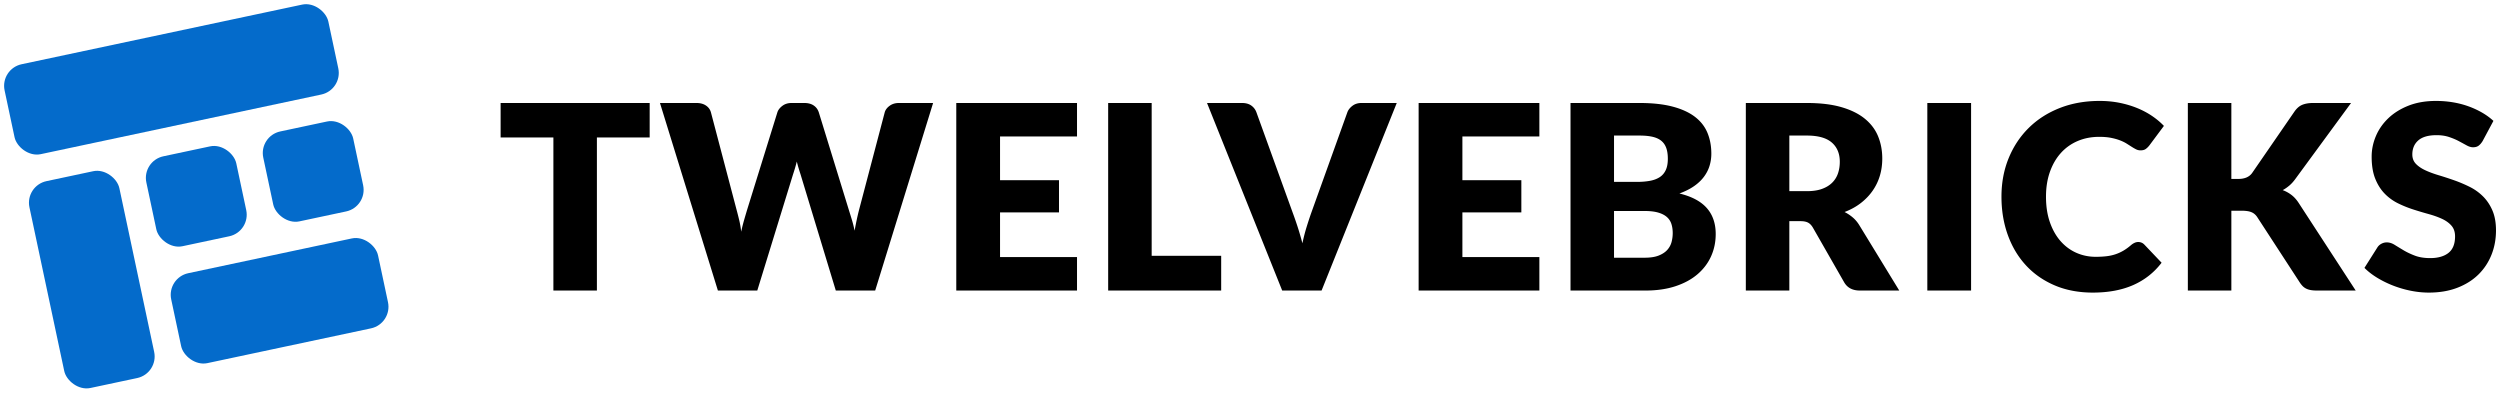
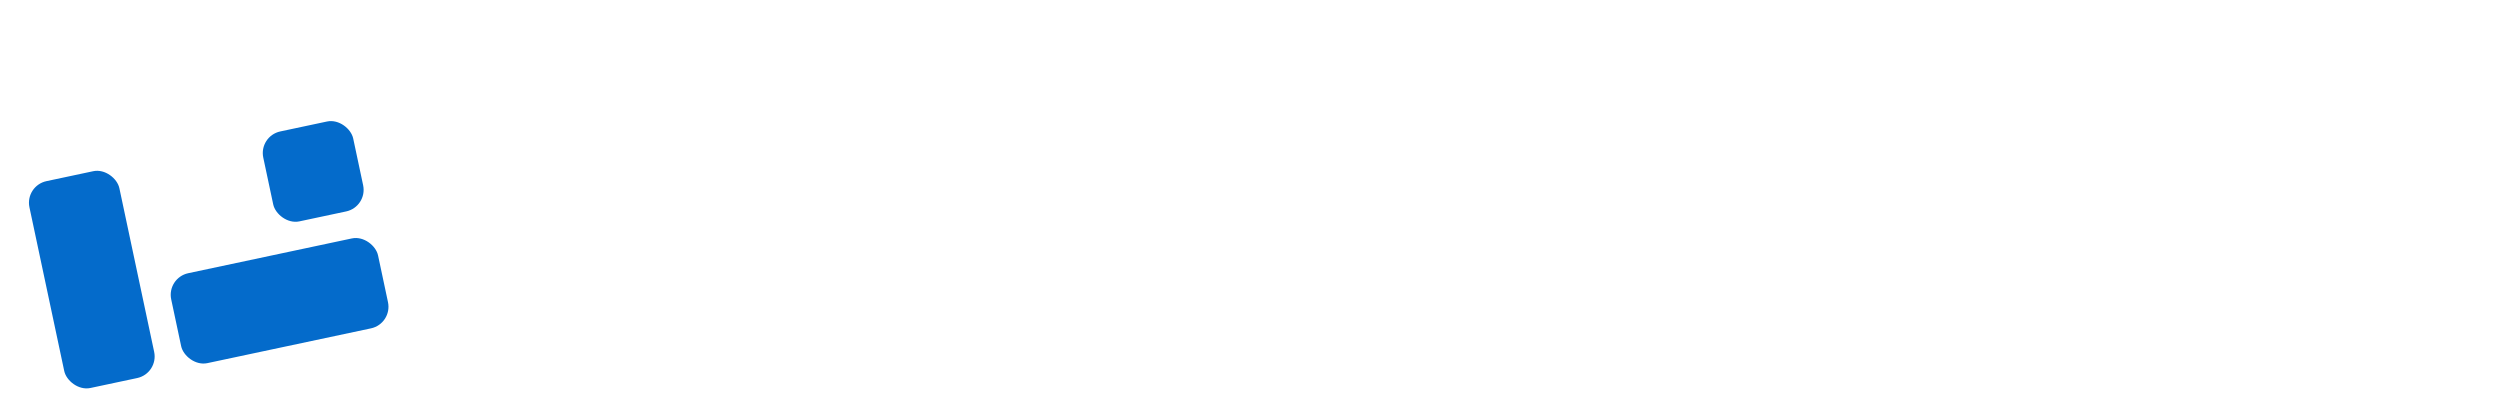
<svg xmlns="http://www.w3.org/2000/svg" width="1592" height="250">
  <g fill="none" fill-rule="evenodd">
-     <path d="M1580.925 89.848c-.82 1.311-1.68 2.295-2.582 2.95-.902.656-2.063.984-3.484.984-1.256 0-2.609-.396-4.057-1.188a741.505 741.505 0 0 0-4.918-2.664c-1.83-.984-3.92-1.872-6.27-2.664-2.35-.793-5.028-1.189-8.033-1.189-5.191 0-9.058 1.107-11.599 3.32-2.54 2.213-3.811 5.205-3.811 8.975 0 2.405.765 4.4 2.295 5.984 1.53 1.585 3.538 2.95 6.025 4.098 2.486 1.148 5.328 2.2 8.524 3.156 3.197.956 6.462 2.022 9.795 3.197a87.597 87.597 0 0 1 9.795 4.14 32.665 32.665 0 0 1 8.525 6.065c2.486 2.459 4.495 5.45 6.025 8.975 1.53 3.525 2.295 7.773 2.295 12.746 0 5.52-.957 10.683-2.87 15.492-1.912 4.809-4.685 9.003-8.319 12.582-3.634 3.579-8.115 6.393-13.442 8.442-5.328 2.05-11.38 3.074-18.156 3.074-3.716 0-7.5-.382-11.353-1.147a67.42 67.42 0 0 1-11.188-3.238 64.882 64.882 0 0 1-10.164-4.96c-3.17-1.912-5.93-4.043-8.279-6.393l8.197-12.95c.601-.984 1.448-1.776 2.54-2.377a7.199 7.199 0 0 1 3.525-.902c1.64 0 3.293.52 4.96 1.557a358.934 358.934 0 0 0 5.655 3.443c2.104 1.257 4.522 2.404 7.254 3.443 2.733 1.038 5.957 1.557 9.672 1.557 5.028 0 8.935-1.107 11.722-3.32 2.787-2.213 4.18-5.724 4.18-10.532 0-2.787-.765-5.055-2.295-6.804-1.53-1.748-3.538-3.196-6.025-4.344-2.486-1.148-5.314-2.158-8.483-3.033a253.14 253.14 0 0 1-9.754-2.91 71.361 71.361 0 0 1-9.754-3.934 30.784 30.784 0 0 1-8.484-6.148c-2.486-2.54-4.495-5.71-6.025-9.508-1.53-3.798-2.295-8.483-2.295-14.057 0-4.481.902-8.853 2.705-13.115 1.804-4.262 4.454-8.06 7.951-11.393 3.497-3.334 7.787-5.998 12.869-7.992 5.082-1.995 10.902-2.992 17.459-2.992 3.661 0 7.227.287 10.697.86 3.47.574 6.762 1.421 9.877 2.542a54.24 54.24 0 0 1 8.73 4.016c2.704 1.557 5.122 3.32 7.253 5.287l-6.885 12.869ZM1420.925 113.946h4.426c4.099 0 7.05-1.284 8.853-3.852l26.885-39.017c1.475-2.13 3.156-3.579 5.041-4.344 1.885-.765 4.194-1.148 6.926-1.148h24.099l-35.41 48.28c-1.257 1.748-2.569 3.196-3.935 4.343-1.366 1.148-2.76 2.104-4.18 2.87a21.1 21.1 0 0 1 5.697 3.155c1.721 1.339 3.292 3.128 4.713 5.369l36.065 55.41h-24.754c-1.584 0-2.937-.11-4.057-.328-1.12-.219-2.09-.547-2.91-.984a8.376 8.376 0 0 1-2.131-1.598 15.856 15.856 0 0 1-1.721-2.172l-27.05-41.558c-.983-1.53-2.226-2.609-3.73-3.237-1.502-.629-3.537-.943-6.106-.943h-6.72v50.82h-27.706V65.585h27.705v48.361ZM1361.663 154.11c.656 0 1.311.123 1.967.369.656.246 1.284.67 1.885 1.27l10.984 11.558c-4.809 6.284-10.833 11.024-18.074 14.221-7.24 3.197-15.806 4.795-25.697 4.795-9.07 0-17.2-1.544-24.385-4.631-7.186-3.087-13.279-7.35-18.279-12.787-5-5.437-8.838-11.885-11.516-19.344-2.678-7.46-4.016-15.56-4.016-24.303 0-8.907 1.53-17.09 4.59-24.55 3.06-7.459 7.336-13.893 12.828-19.303 5.491-5.41 12.062-9.617 19.713-12.623 7.65-3.005 16.093-4.508 25.328-4.508 4.48 0 8.702.396 12.664 1.189 3.961.792 7.664 1.885 11.106 3.278 3.443 1.394 6.612 3.06 9.508 5 2.897 1.94 5.465 4.085 7.705 6.435l-9.344 12.54a11.898 11.898 0 0 1-2.131 2.09c-.82.63-1.967.943-3.443.943a6.148 6.148 0 0 1-2.787-.655 30.806 30.806 0 0 1-2.787-1.599 491.818 491.818 0 0 0-3.237-2.049c-1.175-.738-2.569-1.42-4.18-2.049-1.613-.628-3.498-1.161-5.656-1.598-2.159-.438-4.686-.656-7.582-.656-5.028 0-9.618.888-13.77 2.664-4.154 1.776-7.72 4.317-10.698 7.623-2.978 3.306-5.3 7.308-6.967 12.008-1.666 4.7-2.5 9.973-2.5 15.82 0 6.12.834 11.557 2.5 16.311 1.667 4.754 3.935 8.757 6.804 12.008 2.868 3.252 6.215 5.724 10.04 7.418 3.826 1.694 7.924 2.541 12.296 2.541 2.513 0 4.808-.123 6.885-.369 2.076-.245 4.003-.669 5.779-1.27a26.73 26.73 0 0 0 5.082-2.336c1.612-.956 3.237-2.145 4.877-3.566a9.692 9.692 0 0 1 2.13-1.352 5.584 5.584 0 0 1 2.378-.533ZM1255.187 185.012h-27.868V65.585h27.868zM1139.45 140.831v44.18h-27.705V65.586h38.852c8.634 0 15.997.888 22.09 2.664 6.093 1.776 11.066 4.249 14.918 7.418 3.853 3.17 6.653 6.913 8.402 11.23 1.749 4.317 2.623 9.016 2.623 14.098 0 3.88-.52 7.541-1.557 10.984a33.26 33.26 0 0 1-4.632 9.55c-2.049 2.923-4.562 5.532-7.54 7.827-2.979 2.295-6.408 4.18-10.287 5.656a26.04 26.04 0 0 1 5.205 3.442c1.612 1.366 3.019 3.033 4.22 5l25.41 41.558h-25.081c-4.645 0-7.978-1.749-10-5.246l-19.836-34.672c-.875-1.53-1.9-2.623-3.074-3.279-1.175-.656-2.828-.984-4.96-.984h-7.048Zm0-19.098h11.147c3.77 0 6.981-.478 9.631-1.434 2.65-.957 4.823-2.282 6.517-3.976a15.14 15.14 0 0 0 3.688-5.942c.765-2.268 1.148-4.714 1.148-7.337 0-5.245-1.708-9.344-5.123-12.295-3.415-2.95-8.702-4.426-15.86-4.426h-11.148v35.41ZM1000.105 185.012V65.585h43.935c8.251 0 15.273.766 21.065 2.296 5.793 1.53 10.52 3.688 14.18 6.475 3.662 2.787 6.326 6.175 7.993 10.164 1.666 3.989 2.5 8.443 2.5 13.36 0 2.678-.383 5.26-1.148 7.746-.765 2.487-1.967 4.823-3.607 7.009-1.639 2.185-3.743 4.166-6.311 5.942-2.568 1.776-5.656 3.32-9.262 4.631 7.869 1.913 13.688 5.014 17.459 9.304 3.77 4.29 5.655 9.795 5.655 16.516 0 5.082-.983 9.809-2.95 14.18-1.968 4.372-4.85 8.183-8.648 11.435-3.798 3.251-8.484 5.792-14.057 7.623-5.574 1.83-11.94 2.746-19.099 2.746h-47.705Zm27.705-50.656v29.754h19.509c3.66 0 6.653-.464 8.975-1.393 2.322-.93 4.14-2.132 5.45-3.607 1.312-1.475 2.214-3.142 2.706-5 .491-1.858.737-3.743.737-5.656 0-2.185-.287-4.153-.86-5.901a9.76 9.76 0 0 0-2.951-4.427c-1.394-1.202-3.238-2.13-5.533-2.786-2.295-.656-5.191-.984-8.688-.984h-19.345Zm0-18.525h14.427c3.06 0 5.82-.218 8.278-.655 2.46-.438 4.55-1.203 6.27-2.295 1.722-1.093 3.034-2.596 3.935-4.509.902-1.912 1.353-4.317 1.353-7.213 0-2.841-.356-5.205-1.066-7.09-.71-1.885-1.803-3.402-3.279-4.55-1.475-1.147-3.347-1.966-5.614-2.458-2.268-.492-4.96-.738-8.074-.738h-16.23v29.508ZM980.269 65.585v21.312h-49.016v27.869h37.541v20.492h-37.541V163.7h49.016v21.312h-76.885V65.585zM768.63 65.585h22.295c2.404 0 4.372.547 5.902 1.64 1.53 1.093 2.623 2.54 3.278 4.344l23.115 63.935c1.038 2.786 2.09 5.82 3.156 9.098a173.227 173.227 0 0 1 2.992 10.328c.765-3.607 1.653-7.05 2.664-10.328a239.19 239.19 0 0 1 2.991-9.098l22.951-63.935c.547-1.53 1.612-2.91 3.197-4.14 1.585-1.229 3.525-1.844 5.82-1.844h22.459l-47.87 119.427H816.5L768.63 65.585ZM733.384 162.881h44.262v22.131h-71.967V65.585h27.705zM685.843 65.585v21.312h-49.016v27.869h37.541v20.492h-37.541V163.7h49.016v21.312h-76.885V65.585zM420.27 65.585h23.278c2.404 0 4.413.547 6.025 1.64s2.664 2.54 3.155 4.344l16.394 62.295c.546 2.022 1.093 4.18 1.64 6.476a58.35 58.35 0 0 1 1.229 7.213 104.26 104.26 0 0 1 1.803-7.254 896.584 896.584 0 0 1 1.885-6.435l19.344-62.295c.492-1.53 1.544-2.91 3.156-4.14 1.612-1.229 3.566-1.844 5.86-1.844h8.198c2.404 0 4.385.533 5.942 1.599 1.558 1.065 2.637 2.527 3.238 4.385l19.18 62.295a669.29 669.29 0 0 1 1.885 6.107 73.307 73.307 0 0 1 1.722 6.926c.437-2.404.888-4.7 1.352-6.885.465-2.186.943-4.235 1.435-6.148l16.393-62.295c.437-1.585 1.475-2.978 3.115-4.18 1.64-1.202 3.606-1.804 5.901-1.804h21.804l-36.885 119.427h-25.082l-22.46-74.017a131.163 131.163 0 0 1-1.188-3.77 97.084 97.084 0 0 1-1.189-4.344 97.082 97.082 0 0 1-1.188 4.344c-.41 1.366-.806 2.623-1.189 3.77l-22.786 74.017h-25.082L420.269 65.585ZM413.712 65.585v21.968h-33.607v97.459H352.4V87.553h-33.606V65.585z" fill="#000" fill-rule="nonzero" />
    <g transform="rotate(-12 208.499 21.888)" fill="#046BCB">
      <rect x="76.112" y="152.225" width="134.66" height="58.548" rx="14.052" />
      <rect x="152.225" y="76.112" width="58.548" height="58.548" rx="14.052" />
-       <rect x="76.112" y="76.112" width="58.548" height="58.548" rx="14.052" />
      <rect y="76.112" width="58.548" height="134.66" rx="14.052" />
-       <rect width="210.773" height="58.548" rx="14.052" />
    </g>
  </g>
</svg>